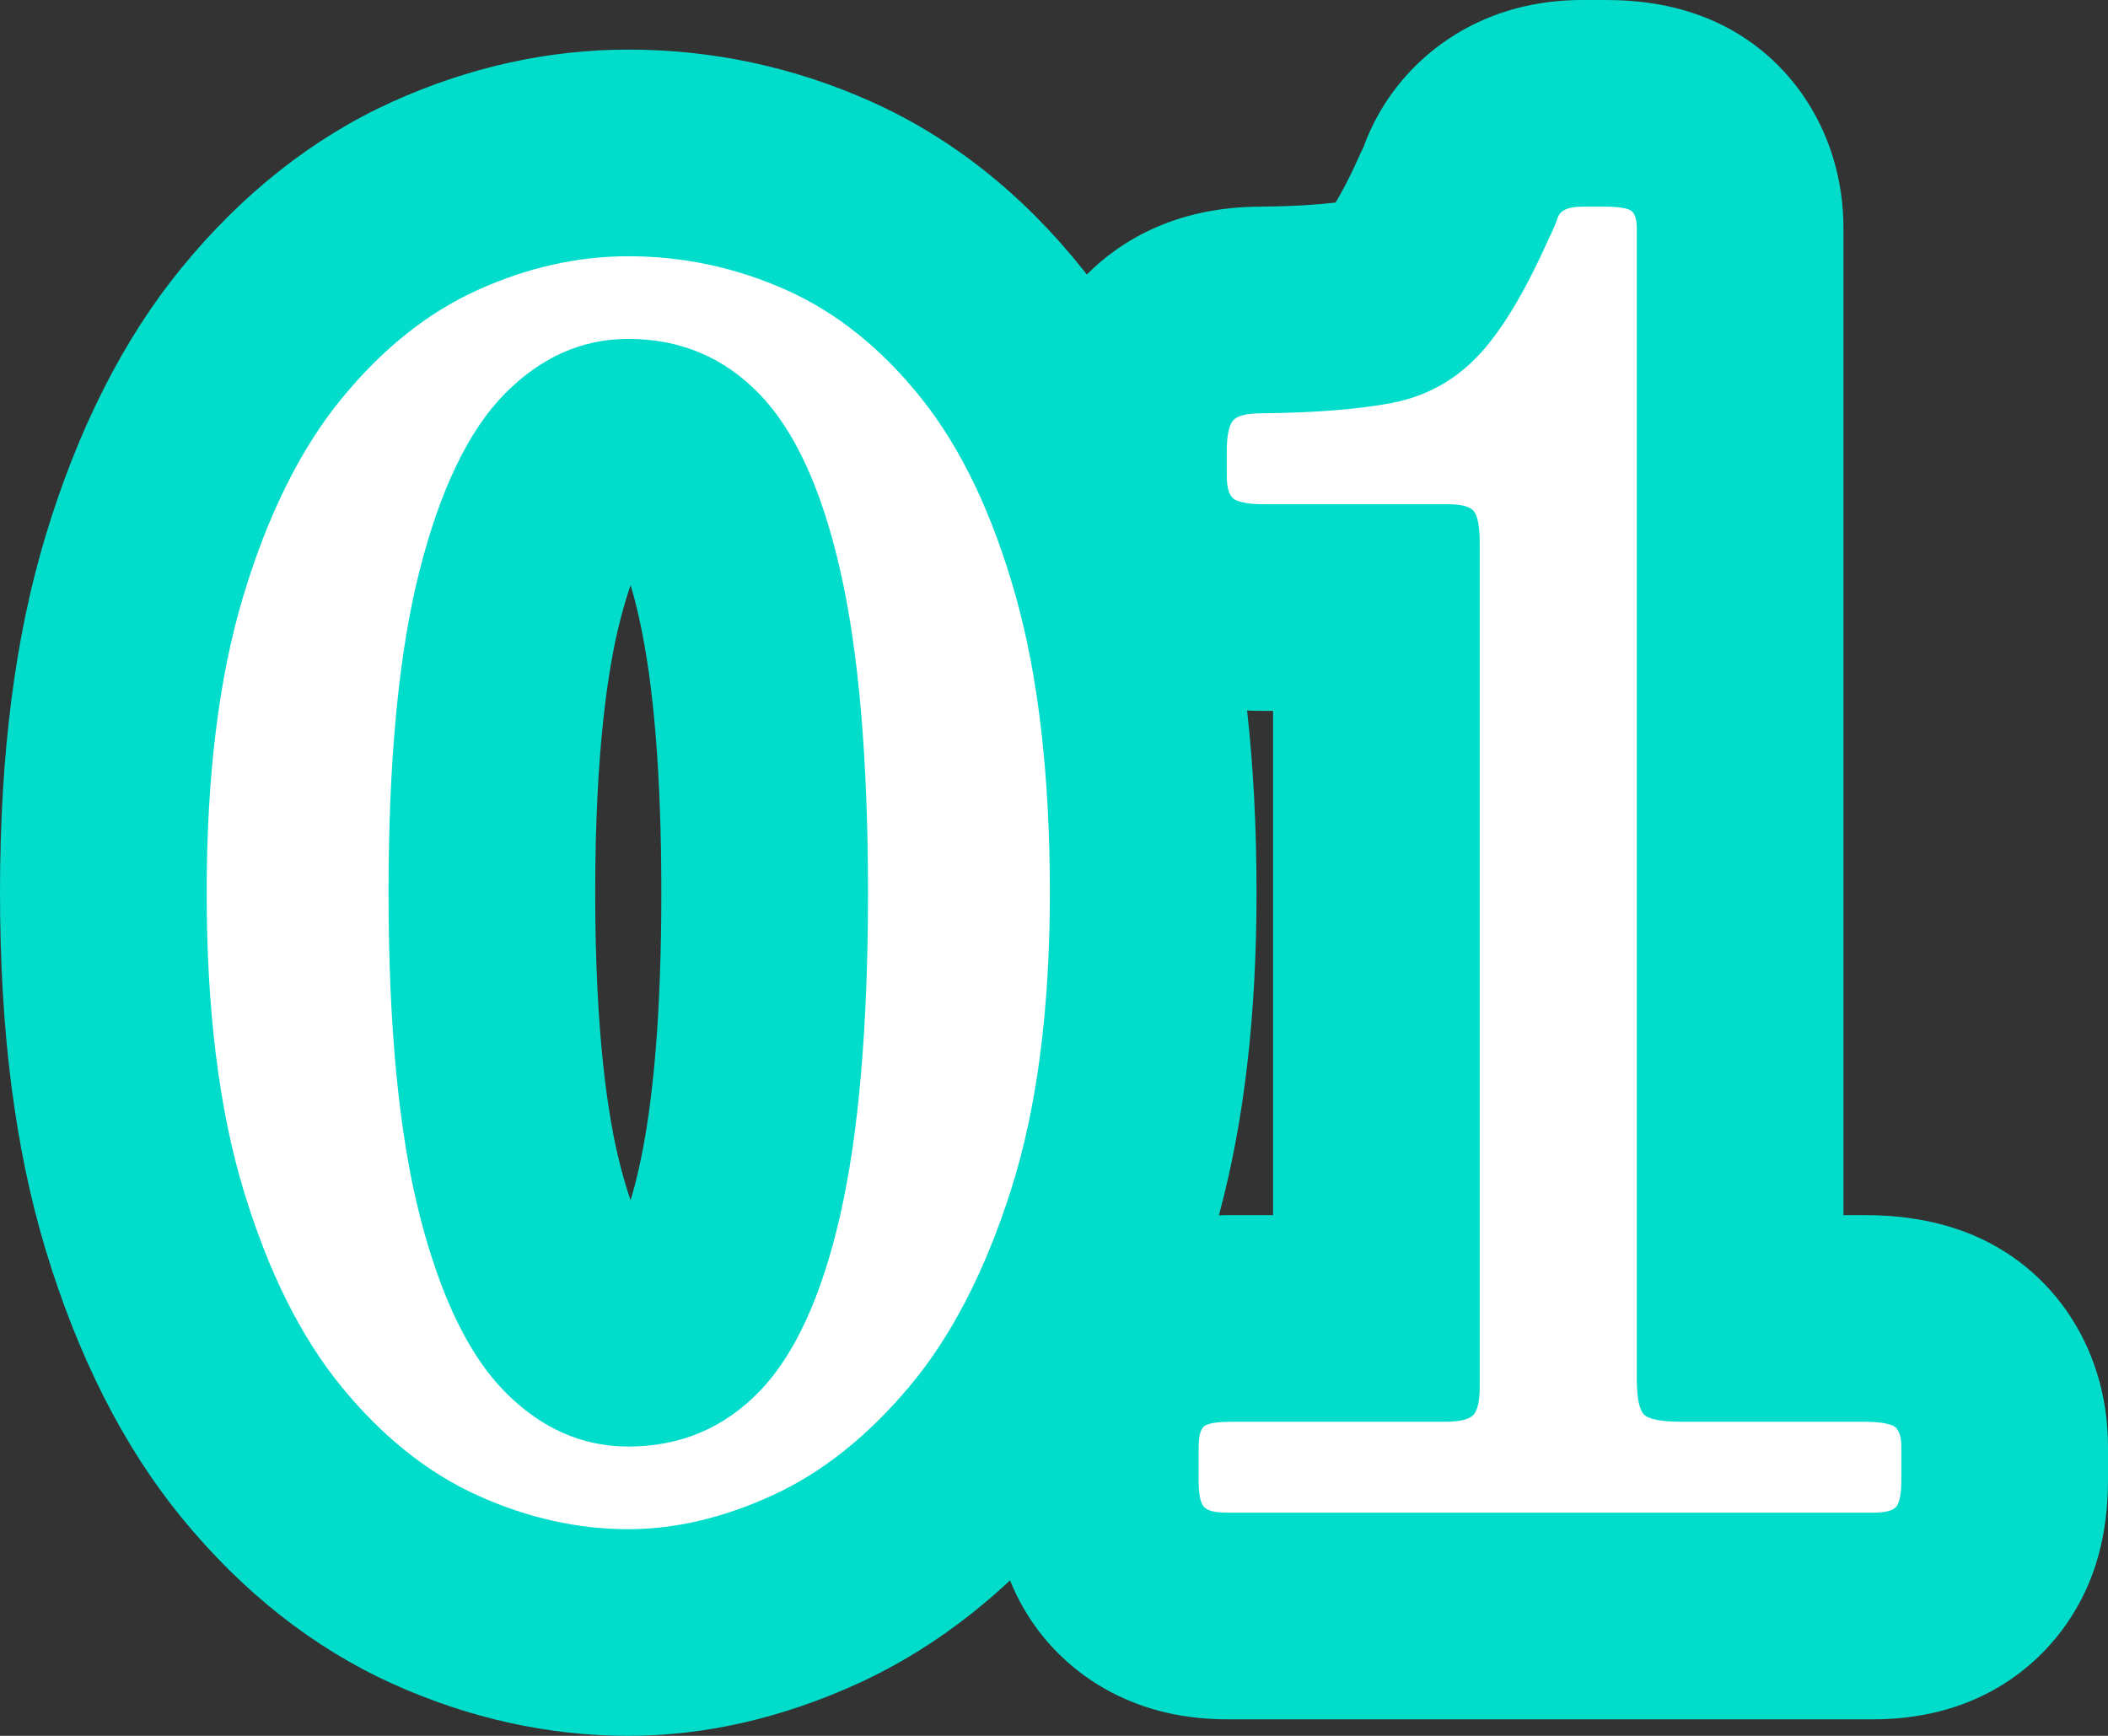
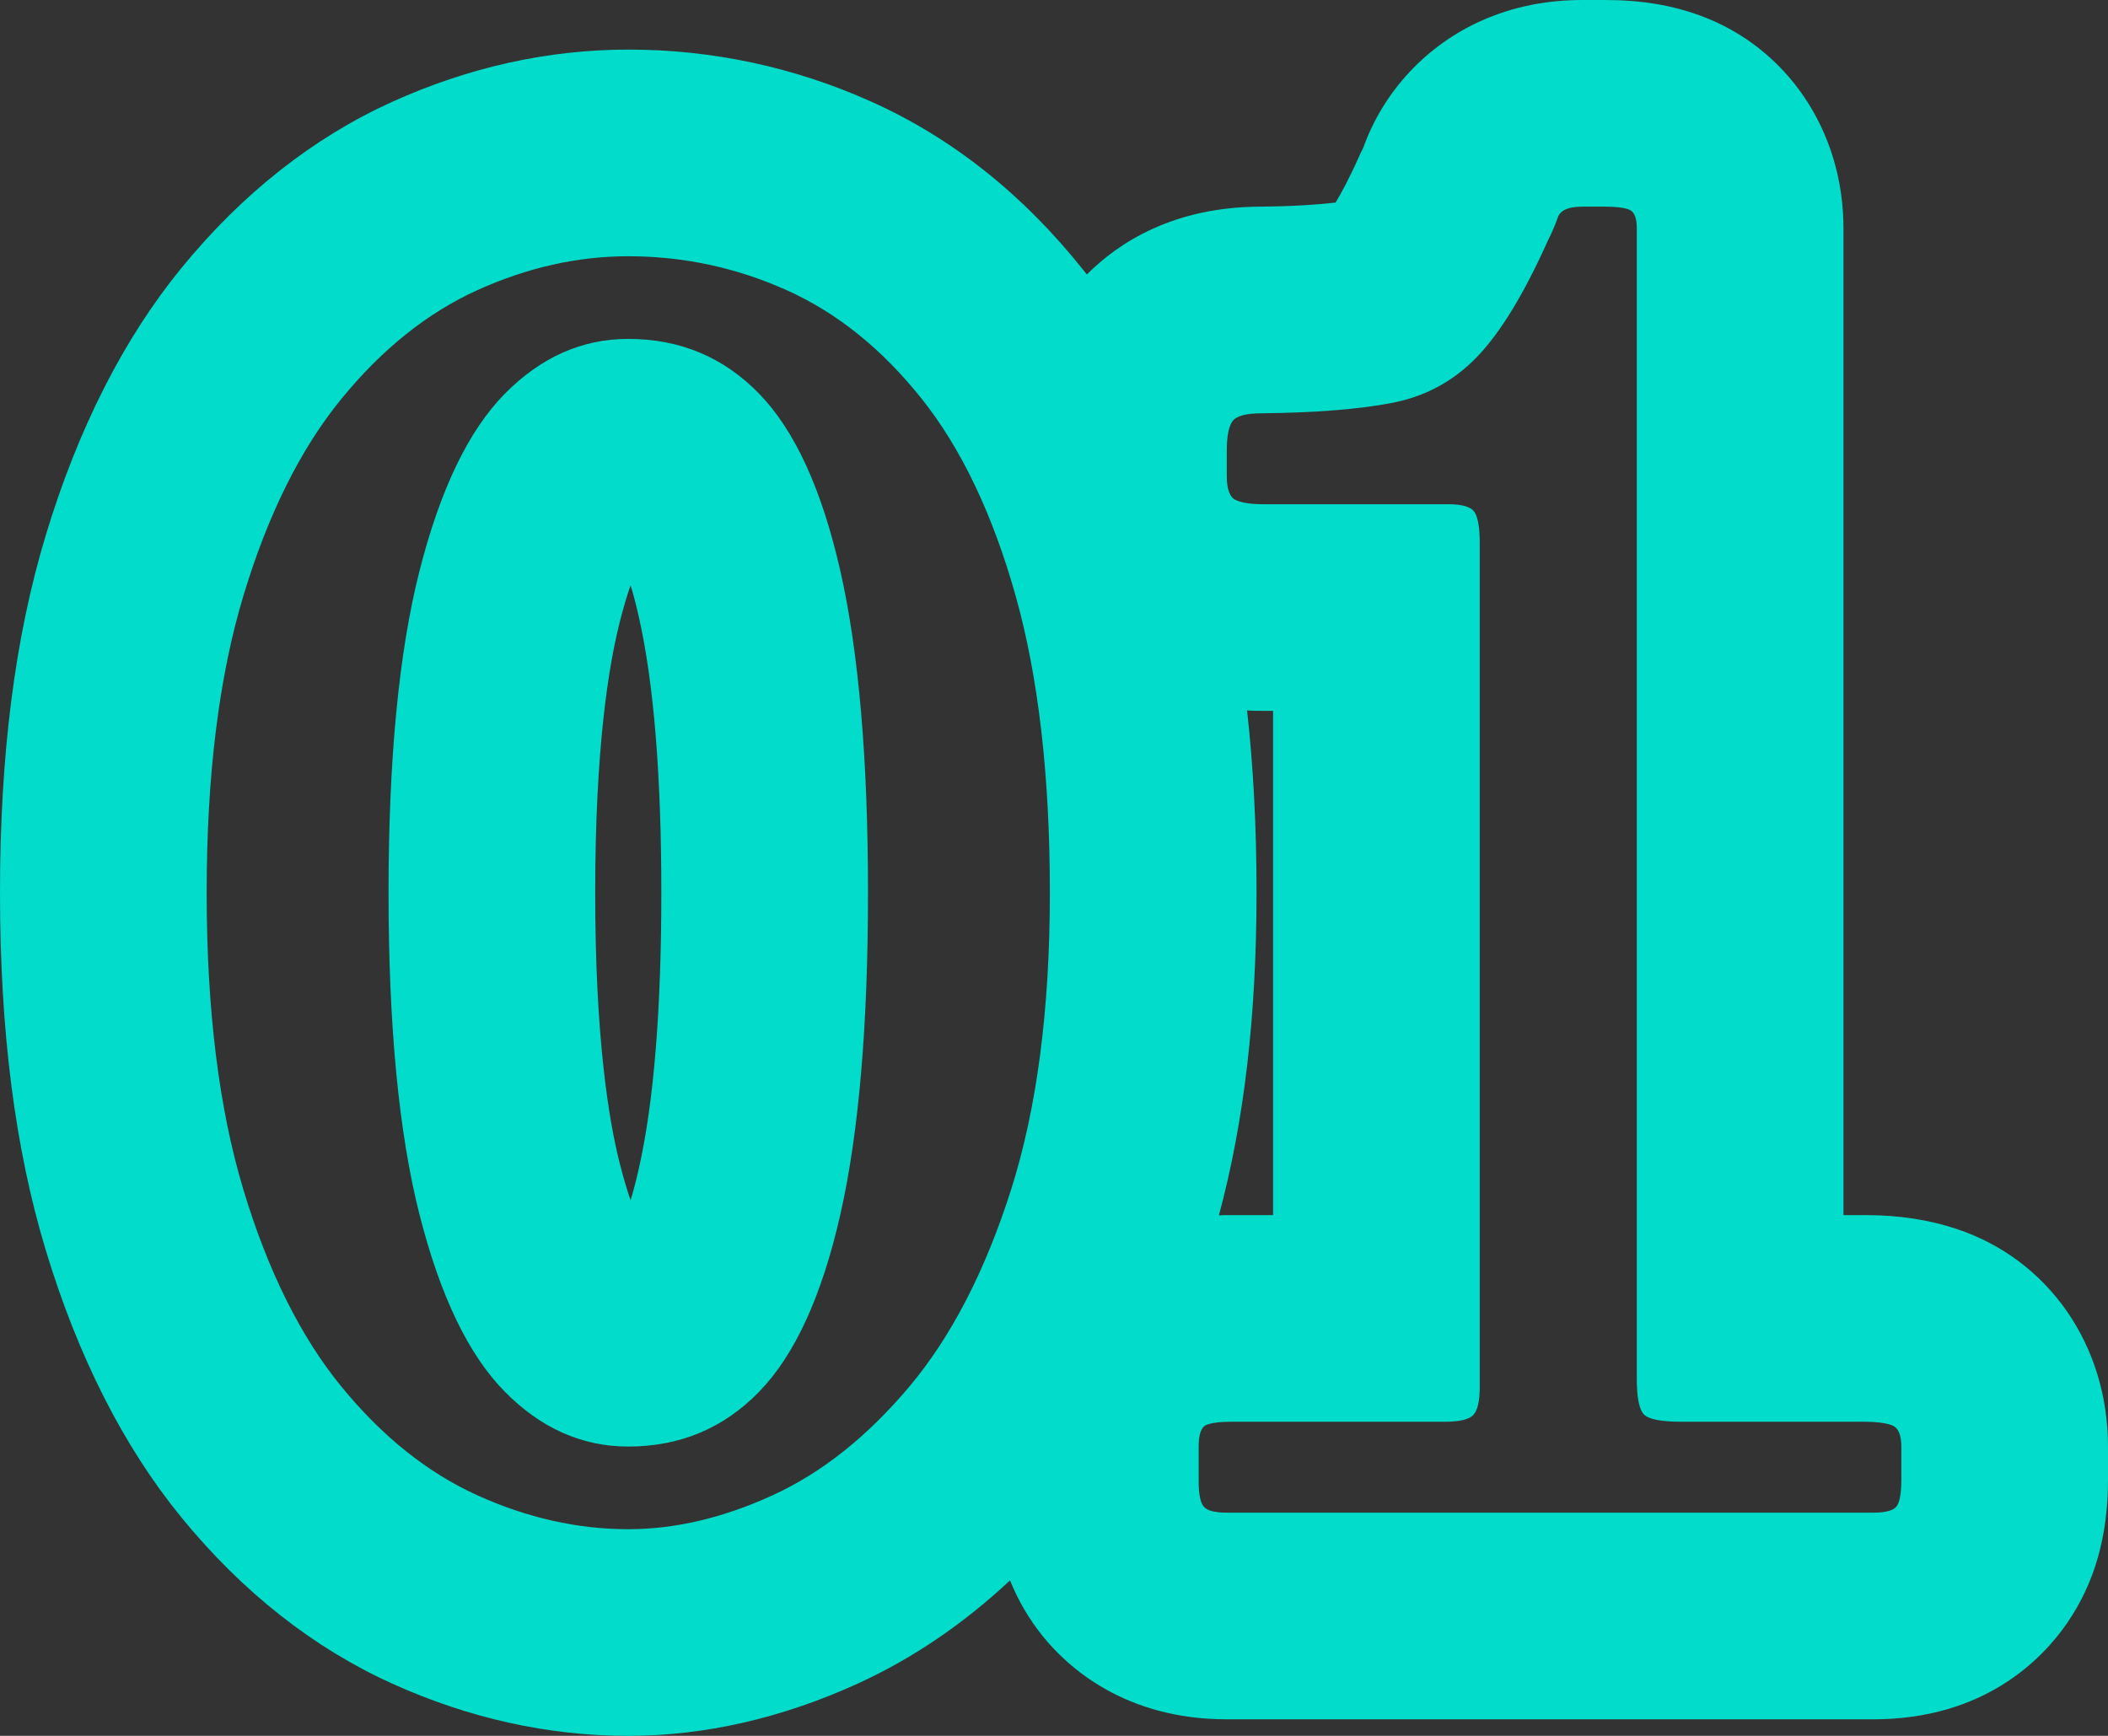
<svg xmlns="http://www.w3.org/2000/svg" width="40.8" height="33.6" viewBox="0 0 40.8 33.6">
  <rect x="0" y="0" width="40.8" height="33.6" fill="#333333" stroke="none" />
  <g id="パス_2" data-name="パス 2" transform="translate(2.72 29.28)" fill="#fff">
-     <path d="M 9.44 2.32 C 8.177 2.32 6.917 2.039 5.695 1.486 C 4.451 0.922 3.322 0.027 2.34 -1.174 C 1.387 -2.339 0.626 -3.852 0.077 -5.67 C -0.452 -7.424 -0.72 -9.553 -0.72 -12 C -0.72 -14.447 -0.452 -16.576 0.077 -18.33 C 0.626 -20.148 1.387 -21.661 2.34 -22.826 C 3.322 -24.027 4.451 -24.922 5.695 -25.486 C 6.917 -26.039 8.177 -26.32 9.44 -26.32 C 10.785 -26.32 12.091 -26.04 13.322 -25.489 C 14.588 -24.922 15.72 -24.019 16.685 -22.805 C 17.616 -21.635 18.348 -20.117 18.861 -18.294 C 19.351 -16.551 19.6 -14.434 19.6 -12 C 19.6 -9.543 19.315 -7.403 18.754 -5.641 C 18.175 -3.825 17.387 -2.315 16.412 -1.154 C 15.413 0.036 14.287 0.923 13.065 1.482 C 11.852 2.038 10.632 2.32 9.44 2.32 Z M 9.44 -20.72 C 9.189 -20.72 8.879 -20.664 8.473 -20.253 C 8.223 -19.999 7.744 -19.336 7.338 -17.739 C 6.981 -16.334 6.8 -14.403 6.8 -12 C 6.8 -9.597 6.981 -7.666 7.338 -6.261 C 7.744 -4.664 8.223 -4.001 8.473 -3.747 C 8.879 -3.336 9.189 -3.28 9.44 -3.28 C 9.901 -3.28 10.23 -3.417 10.54 -3.736 C 10.78 -3.983 11.235 -4.633 11.594 -6.211 C 11.916 -7.632 12.08 -9.58 12.08 -12 C 12.08 -14.42 11.916 -16.368 11.594 -17.789 C 11.235 -19.367 10.78 -20.017 10.54 -20.264 C 10.23 -20.583 9.901 -20.72 9.44 -20.72 Z M 33.536 2 L 21.024 2 C 19.939 2 19.332 1.527 19.014 1.129 C 18.48 0.462 18.48 -0.343 18.48 -0.608 L 18.48 -1.28 C 18.48 -2.771 19.411 -3.346 19.812 -3.524 C 20.175 -3.685 20.59 -3.76 21.12 -3.76 L 23.92 -3.76 L 23.92 -17.52 L 21.728 -17.52 C 21.2 -17.52 20.756 -17.605 20.372 -17.779 C 19.967 -17.964 19.024 -18.555 19.024 -20.064 L 19.024 -20.544 C 19.024 -21.012 19.076 -21.704 19.526 -22.314 C 19.996 -22.953 20.722 -23.277 21.684 -23.28 C 22.592 -23.29 23.318 -23.345 23.843 -23.445 C 24.081 -23.49 24.26 -23.586 24.425 -23.757 C 24.588 -23.926 24.933 -24.367 25.407 -25.426 L 25.424 -25.464 L 25.443 -25.502 C 25.504 -25.624 25.531 -25.695 25.542 -25.726 C 25.802 -26.477 26.559 -27.28 27.904 -27.28 L 28.352 -27.28 C 28.803 -27.28 29.167 -27.223 29.499 -27.101 C 30.205 -26.841 30.96 -26.116 30.96 -24.864 L 30.96 -3.76 L 33.376 -3.76 C 33.81 -3.76 34.184 -3.705 34.521 -3.593 C 35.274 -3.342 36.08 -2.602 36.08 -1.28 L 36.08 -0.64 C 36.08 -0.208 36.034 0.432 35.64 1.005 C 35.328 1.459 34.71 2 33.536 2 Z" stroke="none" />
    <path d="M 9.44 0.32 C 10.347 0.32 11.277 0.101 12.232 -0.336 C 13.187 -0.773 14.069 -1.475 14.88 -2.44 C 15.691 -3.405 16.347 -4.675 16.848 -6.248 C 17.349 -7.821 17.6 -9.739 17.6 -12 C 17.6 -14.261 17.379 -16.179 16.936 -17.752 C 16.493 -19.325 15.888 -20.595 15.12 -21.56 C 14.352 -22.525 13.48 -23.227 12.504 -23.664 C 11.528 -24.101 10.507 -24.32 9.44 -24.32 C 8.459 -24.32 7.485 -24.101 6.52 -23.664 C 5.555 -23.227 4.677 -22.525 3.888 -21.56 C 3.099 -20.595 2.467 -19.325 1.992 -17.752 C 1.517 -16.179 1.28 -14.261 1.28 -12 C 1.28 -9.739 1.517 -7.821 1.992 -6.248 C 2.467 -4.675 3.099 -3.405 3.888 -2.44 C 4.677 -1.475 5.555 -0.773 6.52 -0.336 C 7.485 0.101 8.459 0.32 9.44 0.32 M 9.44 -22.72 C 10.443 -22.72 11.288 -22.365 11.976 -21.656 C 12.664 -20.947 13.187 -19.805 13.544 -18.232 C 13.901 -16.659 14.08 -14.581 14.08 -12 C 14.08 -9.419 13.901 -7.341 13.544 -5.768 C 13.187 -4.195 12.664 -3.053 11.976 -2.344 C 11.288 -1.635 10.443 -1.28 9.44 -1.28 C 8.544 -1.28 7.747 -1.635 7.048 -2.344 C 6.349 -3.053 5.8 -4.195 5.4 -5.768 C 5 -7.341 4.8 -9.419 4.8 -12 C 4.8 -14.581 5 -16.659 5.4 -18.232 C 5.8 -19.805 6.349 -20.947 7.048 -21.656 C 7.747 -22.365 8.544 -22.72 9.44 -22.72 M 33.536 -4.95910626341356e-07 C 33.781 -4.95910626341356e-07 33.933 -0.043 33.992 -0.128 C 34.051 -0.213 34.08 -0.384 34.08 -0.64 L 34.08 -1.28 C 34.08 -1.515 34.016 -1.653 33.888 -1.696 C 33.76 -1.739 33.589 -1.76 33.376 -1.76 L 29.824 -1.76 C 29.44 -1.76 29.2 -1.805 29.104 -1.896 C 29.008 -1.987 28.96 -2.219 28.96 -2.592 L 28.96 -24.864 C 28.96 -25.067 28.909 -25.187 28.808 -25.224 C 28.707 -25.261 28.555 -25.28 28.352 -25.28 L 27.904 -25.28 C 27.637 -25.28 27.48 -25.211 27.432 -25.072 C 27.384 -24.933 27.317 -24.779 27.232 -24.608 C 26.773 -23.584 26.317 -22.837 25.864 -22.368 C 25.411 -21.899 24.861 -21.603 24.216 -21.48 C 23.571 -21.357 22.731 -21.291 21.696 -21.28 C 21.397 -21.28 21.211 -21.229 21.136 -21.128 C 21.061 -21.027 21.024 -20.832 21.024 -20.544 L 21.024 -20.064 C 21.024 -19.808 21.083 -19.653 21.2 -19.6 C 21.317 -19.547 21.493 -19.52 21.728 -19.52 L 25.312 -19.52 C 25.589 -19.52 25.76 -19.467 25.824 -19.36 C 25.888 -19.253 25.92 -19.056 25.92 -18.768 L 25.92 -2.432 C 25.92 -2.165 25.88 -1.987 25.8 -1.896 C 25.72 -1.805 25.536 -1.76 25.248 -1.76 L 21.12 -1.76 C 20.885 -1.76 20.72 -1.739 20.624 -1.696 C 20.528 -1.653 20.48 -1.515 20.48 -1.28 L 20.48 -0.608 C 20.48 -0.363 20.512 -0.2 20.576 -0.12 C 20.64 -0.04 20.789 -4.95910626341356e-07 21.024 -4.95910626341356e-07 L 33.536 -4.95910626341356e-07 M 9.44 4.32 C 7.89 4.32 6.352 3.979 4.869 3.308 C 3.342 2.616 1.97 1.534 0.791 0.092 C -0.328 -1.277 -1.213 -3.022 -1.838 -5.093 C -2.431 -7.061 -2.72 -9.32 -2.72 -12 C -2.72 -14.68 -2.431 -16.939 -1.838 -18.907 C -1.213 -20.978 -0.328 -22.723 0.791 -24.092 C 1.97 -25.534 3.342 -26.616 4.869 -27.308 C 6.352 -27.979 7.89 -28.32 9.44 -28.32 C 11.069 -28.32 12.65 -27.982 14.14 -27.314 C 15.701 -26.615 17.084 -25.517 18.25 -24.05 C 18.272 -24.023 18.294 -23.995 18.316 -23.967 C 18.929 -24.583 19.989 -25.273 21.669 -25.28 C 22.356 -25.287 22.825 -25.323 23.129 -25.359 C 23.233 -25.529 23.387 -25.808 23.581 -26.243 L 23.616 -26.321 L 23.654 -26.397 C 23.66 -26.408 23.664 -26.417 23.667 -26.423 C 24.059 -27.518 24.897 -28.414 25.973 -28.888 C 26.563 -29.148 27.212 -29.28 27.904 -29.28 L 28.352 -29.28 C 29.037 -29.28 29.638 -29.181 30.191 -28.977 C 31.873 -28.358 32.96 -26.743 32.96 -24.864 L 32.96 -5.76 L 33.376 -5.76 C 34.028 -5.76 34.609 -5.672 35.153 -5.491 C 36.931 -4.898 38.08 -3.245 38.08 -1.28 L 38.08 -0.64 C 38.08 0.454 37.821 1.363 37.288 2.138 C 36.81 2.833 35.687 4 33.536 4 L 21.024 4 C 19.045 4 17.937 2.984 17.453 2.379 C 17.193 2.054 16.985 1.698 16.829 1.311 C 15.925 2.155 14.944 2.821 13.898 3.301 C 12.421 3.977 10.921 4.32 9.44 4.32 Z M 21.417 -15.527 C 21.539 -14.437 21.6 -13.266 21.6 -12 C 21.6 -9.621 21.361 -7.569 20.872 -5.756 C 20.953 -5.759 21.036 -5.76 21.12 -5.76 L 21.92 -5.76 L 21.92 -15.52 L 21.728 -15.52 C 21.622 -15.52 21.519 -15.522 21.417 -15.527 Z M 9.485 -17.954 C 9.418 -17.758 9.347 -17.524 9.277 -17.246 C 9.059 -16.391 8.8 -14.787 8.8 -12 C 8.8 -9.213 9.059 -7.609 9.277 -6.754 C 9.347 -6.476 9.418 -6.242 9.485 -6.046 C 9.537 -6.218 9.59 -6.42 9.643 -6.654 C 9.933 -7.93 10.08 -9.728 10.08 -12 C 10.08 -14.272 9.933 -16.07 9.643 -17.346 C 9.59 -17.58 9.537 -17.782 9.485 -17.954 Z" stroke="none" fill="#02dcca" />
  </g>
</svg>